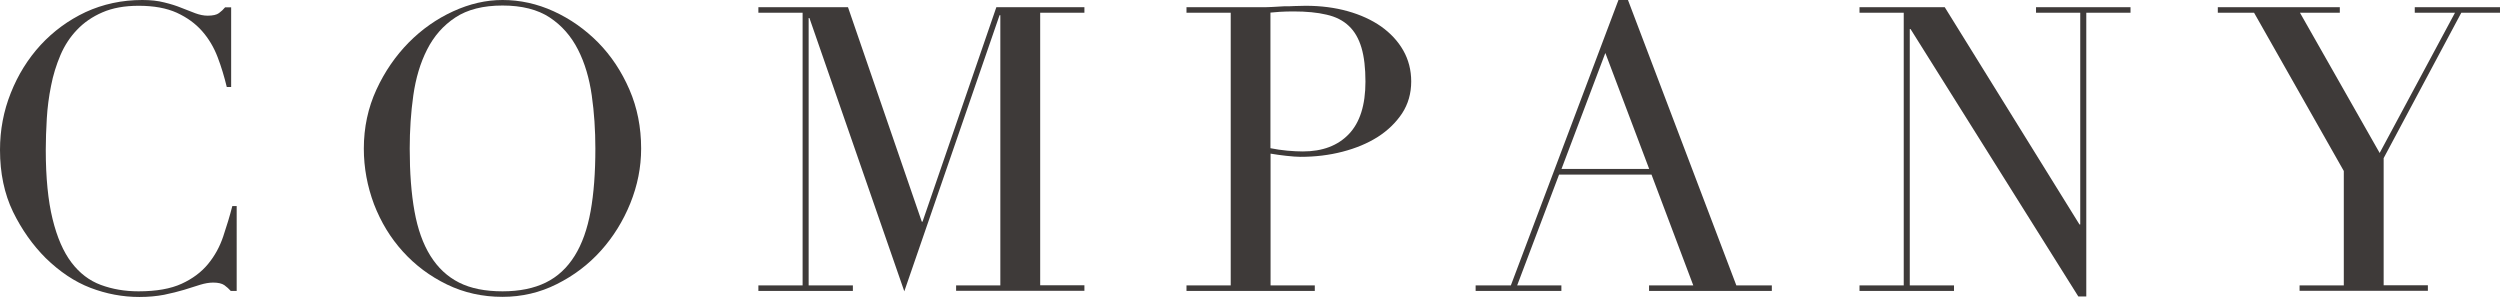
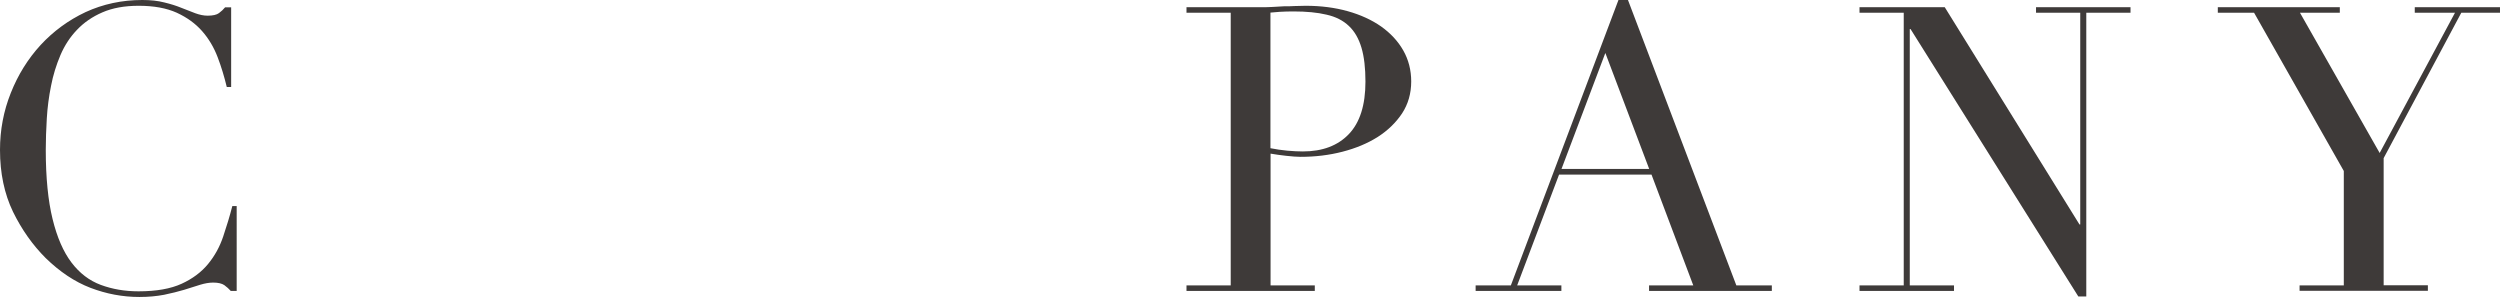
<svg xmlns="http://www.w3.org/2000/svg" version="1.1" id="レイヤー_1" x="0px" y="0px" viewBox="0 0 194.46 23.09" style="enable-background:new 0 0 194.46 23.09;" xml:space="preserve">
  <style type="text/css">
	.st0{fill:#3E3A39;}
</style>
  <g>
    <g>
      <path class="st0" d="M18.41,22.63h-0.46c-0.14-0.16-0.31-0.31-0.5-0.45c-0.19-0.13-0.48-0.2-0.87-0.2c-0.31,0-0.65,0.06-1.01,0.17    c-0.36,0.11-0.77,0.24-1.24,0.39c-0.47,0.14-0.99,0.27-1.57,0.39c-0.58,0.11-1.22,0.17-1.92,0.17c-1.3,0-2.57-0.24-3.8-0.71    c-1.23-0.47-2.39-1.25-3.49-2.32c-1.01-1.01-1.86-2.21-2.54-3.6C0.34,15.08,0,13.47,0,11.66c0-1.55,0.28-3.03,0.84-4.43    C1.4,5.82,2.17,4.58,3.16,3.5c0.99-1.07,2.16-1.93,3.5-2.56C8.01,0.32,9.48,0,11.07,0c0.64,0,1.21,0.06,1.71,0.19    c0.5,0.12,0.94,0.26,1.33,0.42c0.39,0.15,0.75,0.29,1.08,0.42c0.33,0.12,0.65,0.19,0.96,0.19c0.41,0,0.71-0.07,0.88-0.2    c0.18-0.13,0.34-0.28,0.48-0.45h0.47v6.2h-0.34c-0.19-0.79-0.42-1.56-0.71-2.32c-0.29-0.76-0.69-1.44-1.21-2.03    c-0.52-0.59-1.17-1.06-1.97-1.43c-0.8-0.36-1.78-0.54-2.96-0.54c-1.1,0-2.04,0.17-2.82,0.51c-0.79,0.34-1.45,0.8-1.98,1.36    C5.45,2.88,5.02,3.54,4.7,4.29C4.38,5.05,4.13,5.84,3.97,6.68C3.8,7.52,3.69,8.37,3.64,9.22c-0.05,0.86-0.08,1.67-0.08,2.43    c0,2.17,0.18,3.97,0.53,5.39c0.35,1.43,0.84,2.55,1.47,3.38c0.63,0.83,1.39,1.41,2.28,1.74c0.89,0.33,1.87,0.5,2.94,0.5    c1.38,0,2.5-0.2,3.35-0.59c0.85-0.39,1.53-0.9,2.05-1.53s0.91-1.34,1.18-2.14c0.27-0.8,0.51-1.59,0.71-2.37h0.34V22.63z" />
-       <path class="st0" d="M28.3,11.56c0-1.65,0.33-3.18,0.98-4.59s1.49-2.62,2.51-3.66c1.02-1.03,2.17-1.84,3.46-2.43S37.81,0,39.09,0    c1.36,0,2.69,0.29,3.98,0.88s2.44,1.4,3.46,2.43c1.01,1.03,1.82,2.25,2.43,3.66c0.61,1.41,0.91,2.93,0.91,4.59    c0,1.45-0.28,2.86-0.84,4.25c-0.56,1.38-1.32,2.61-2.29,3.69c-0.97,1.08-2.11,1.94-3.43,2.6c-1.31,0.66-2.72,0.99-4.23,0.99    c-1.55,0-2.99-0.32-4.31-0.96c-1.32-0.64-2.46-1.49-3.43-2.56s-1.71-2.29-2.25-3.69C28.57,14.49,28.3,13.05,28.3,11.56z     M31.87,11.56c0,1.86,0.12,3.48,0.37,4.87s0.66,2.54,1.24,3.47c0.58,0.93,1.32,1.62,2.23,2.08c0.91,0.46,2.04,0.68,3.38,0.68    c1.32,0,2.44-0.23,3.36-0.68s1.67-1.15,2.25-2.08s0.99-2.09,1.24-3.47s0.37-3.01,0.37-4.87c0-1.43-0.09-2.81-0.28-4.14    s-0.54-2.52-1.07-3.56c-0.53-1.04-1.26-1.88-2.2-2.5s-2.17-0.93-3.67-0.93c-1.51,0-2.73,0.31-3.67,0.93    c-0.94,0.62-1.67,1.45-2.2,2.5c-0.53,1.04-0.88,2.23-1.07,3.56S31.87,10.14,31.87,11.56z" />
-       <path class="st0" d="M58.99,22.2h3.44V0.99h-3.44V0.56h6.97l5.74,16.68h0.06L77.5,0.56h6.85v0.43h-3.44v21.2h3.44v0.43h-9.98V22.2    h3.44V1.18h-0.06l-7.41,21.48L62.96,1.4H62.9v20.8h3.44v0.43h-7.35V22.2z" />
      <path class="st0" d="M92.29,22.2h3.44V0.99h-3.44V0.56h5.83c0.29,0,0.58,0,0.87-0.02c0.29-0.01,0.58-0.03,0.87-0.05    c0.29,0,0.57,0,0.85-0.02c0.28-0.01,0.56-0.02,0.85-0.02c1.18,0,2.27,0.14,3.27,0.42c1,0.28,1.87,0.68,2.6,1.19    c0.73,0.52,1.31,1.14,1.72,1.86c0.41,0.72,0.62,1.53,0.62,2.42c0,0.93-0.24,1.76-0.71,2.48c-0.48,0.72-1.11,1.33-1.89,1.83    c-0.79,0.5-1.7,0.88-2.74,1.15c-1.04,0.27-2.13,0.4-3.27,0.4c-0.29,0-0.66-0.03-1.12-0.08c-0.46-0.05-0.86-0.11-1.21-0.17V22.2    h3.44v0.43h-9.98V22.2z M98.83,11.53c0.41,0.08,0.85,0.15,1.3,0.19c0.45,0.04,0.86,0.06,1.21,0.06c1.53,0,2.72-0.45,3.58-1.35    c0.86-0.9,1.29-2.26,1.29-4.08c0-1.05-0.1-1.93-0.31-2.64c-0.21-0.7-0.53-1.27-0.98-1.69c-0.44-0.42-1.02-0.72-1.74-0.88    c-0.71-0.17-1.57-0.25-2.56-0.25c-0.39,0-0.75,0.01-1.07,0.03c-0.32,0.02-0.56,0.04-0.73,0.06V11.53z" />
      <path class="st0" d="M114.79,22.2h2.73L125.89,0h0.74l8.43,22.2h2.76v0.43h-9.55V22.2h3.44l-3.25-8.62h-7.19l-3.26,8.62h3.44v0.43    h-6.67V22.2z M124.87,4.12l-3.41,9.02h6.82L124.87,4.12z" />
      <path class="st0" d="M144.64,22.2h3.44V0.99h-3.44V0.56h6.63l10.48,16.9h0.06V0.99h-3.44V0.56h7.35v0.43h-3.44v22.07h-0.62    l-13.05-20.8h-0.06V22.2h3.44v0.43h-7.35V22.2z" />
-       <path class="st0" d="M178.87,22.2h3.44v-8.9l-6.98-12.31h-2.82V0.56H182v0.43h-3.1l6.2,10.91l5.86-10.91h-3.13V0.56h6.63v0.43    h-3.01l-6.04,11.31v9.89h3.44v0.43h-9.98V22.2z" />
+       <path class="st0" d="M178.87,22.2h3.44v-8.9l-6.98-12.31h-2.82V0.56H182v0.43h-3.1l6.2,10.91l5.86-10.91h-3.13V0.56h6.63v0.43    h-3.01l-6.04,11.31v9.89h3.44v0.43h-9.98V22.2" />
    </g>
  </g>
</svg>